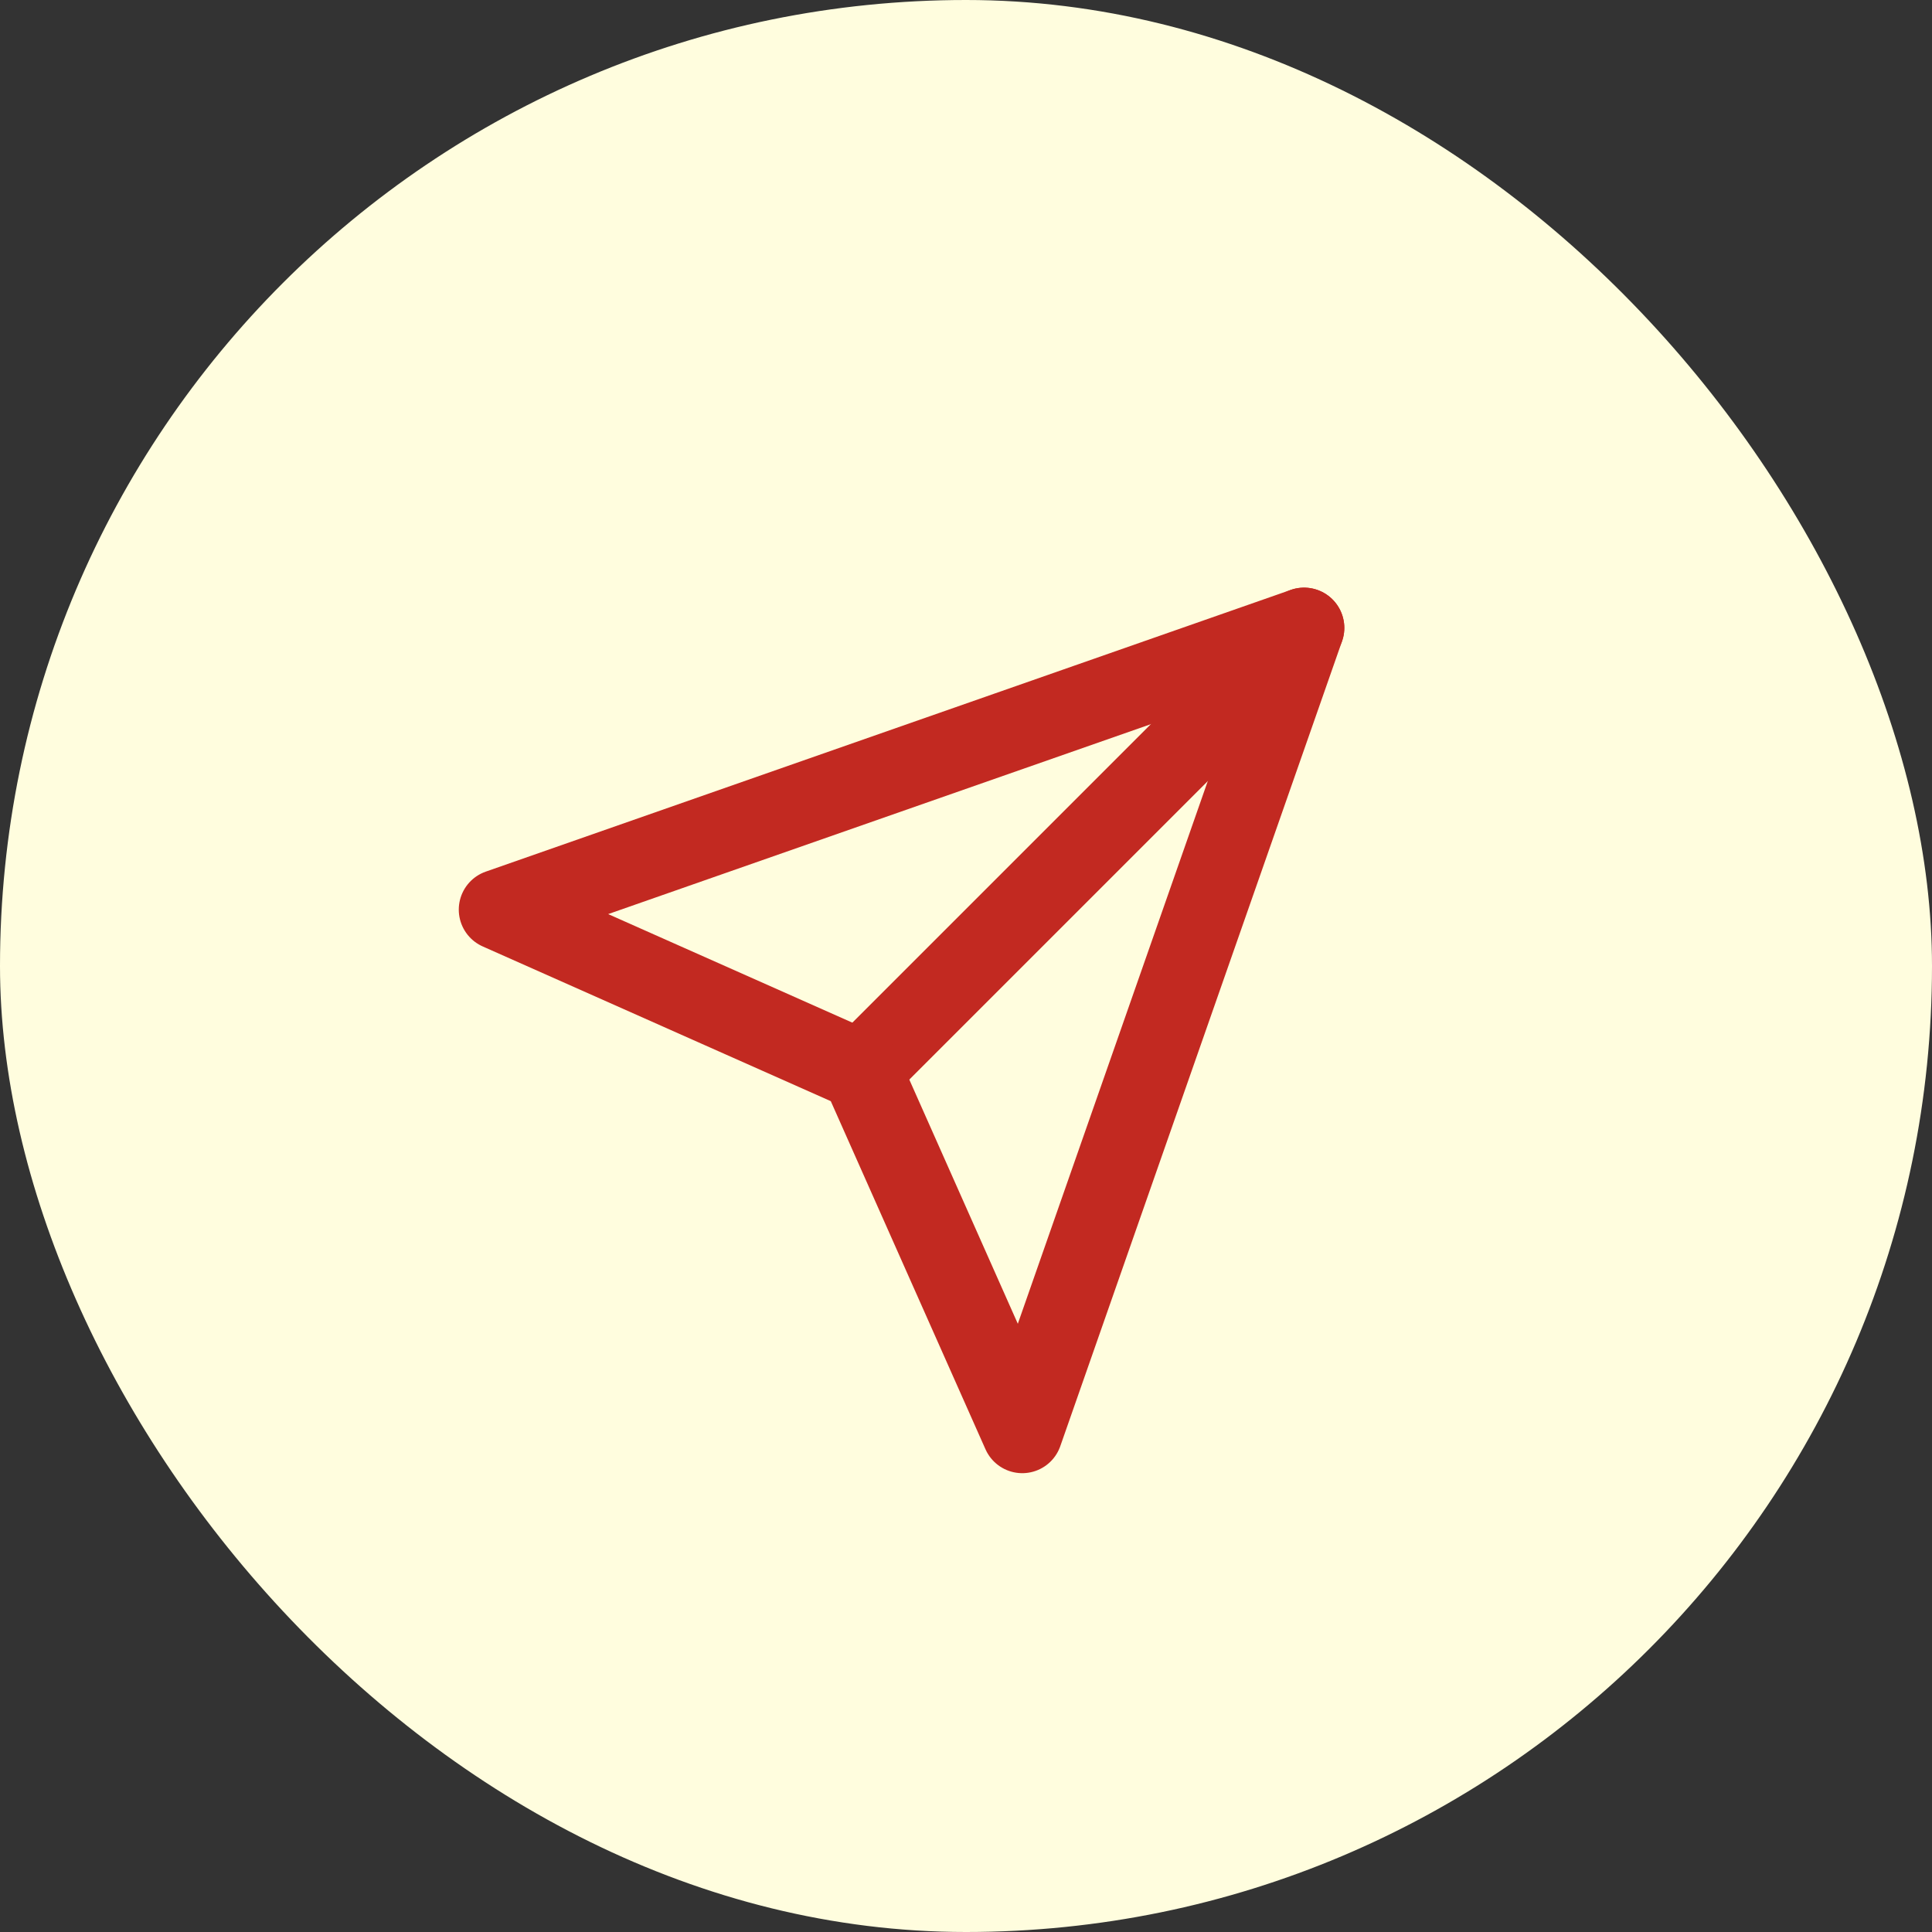
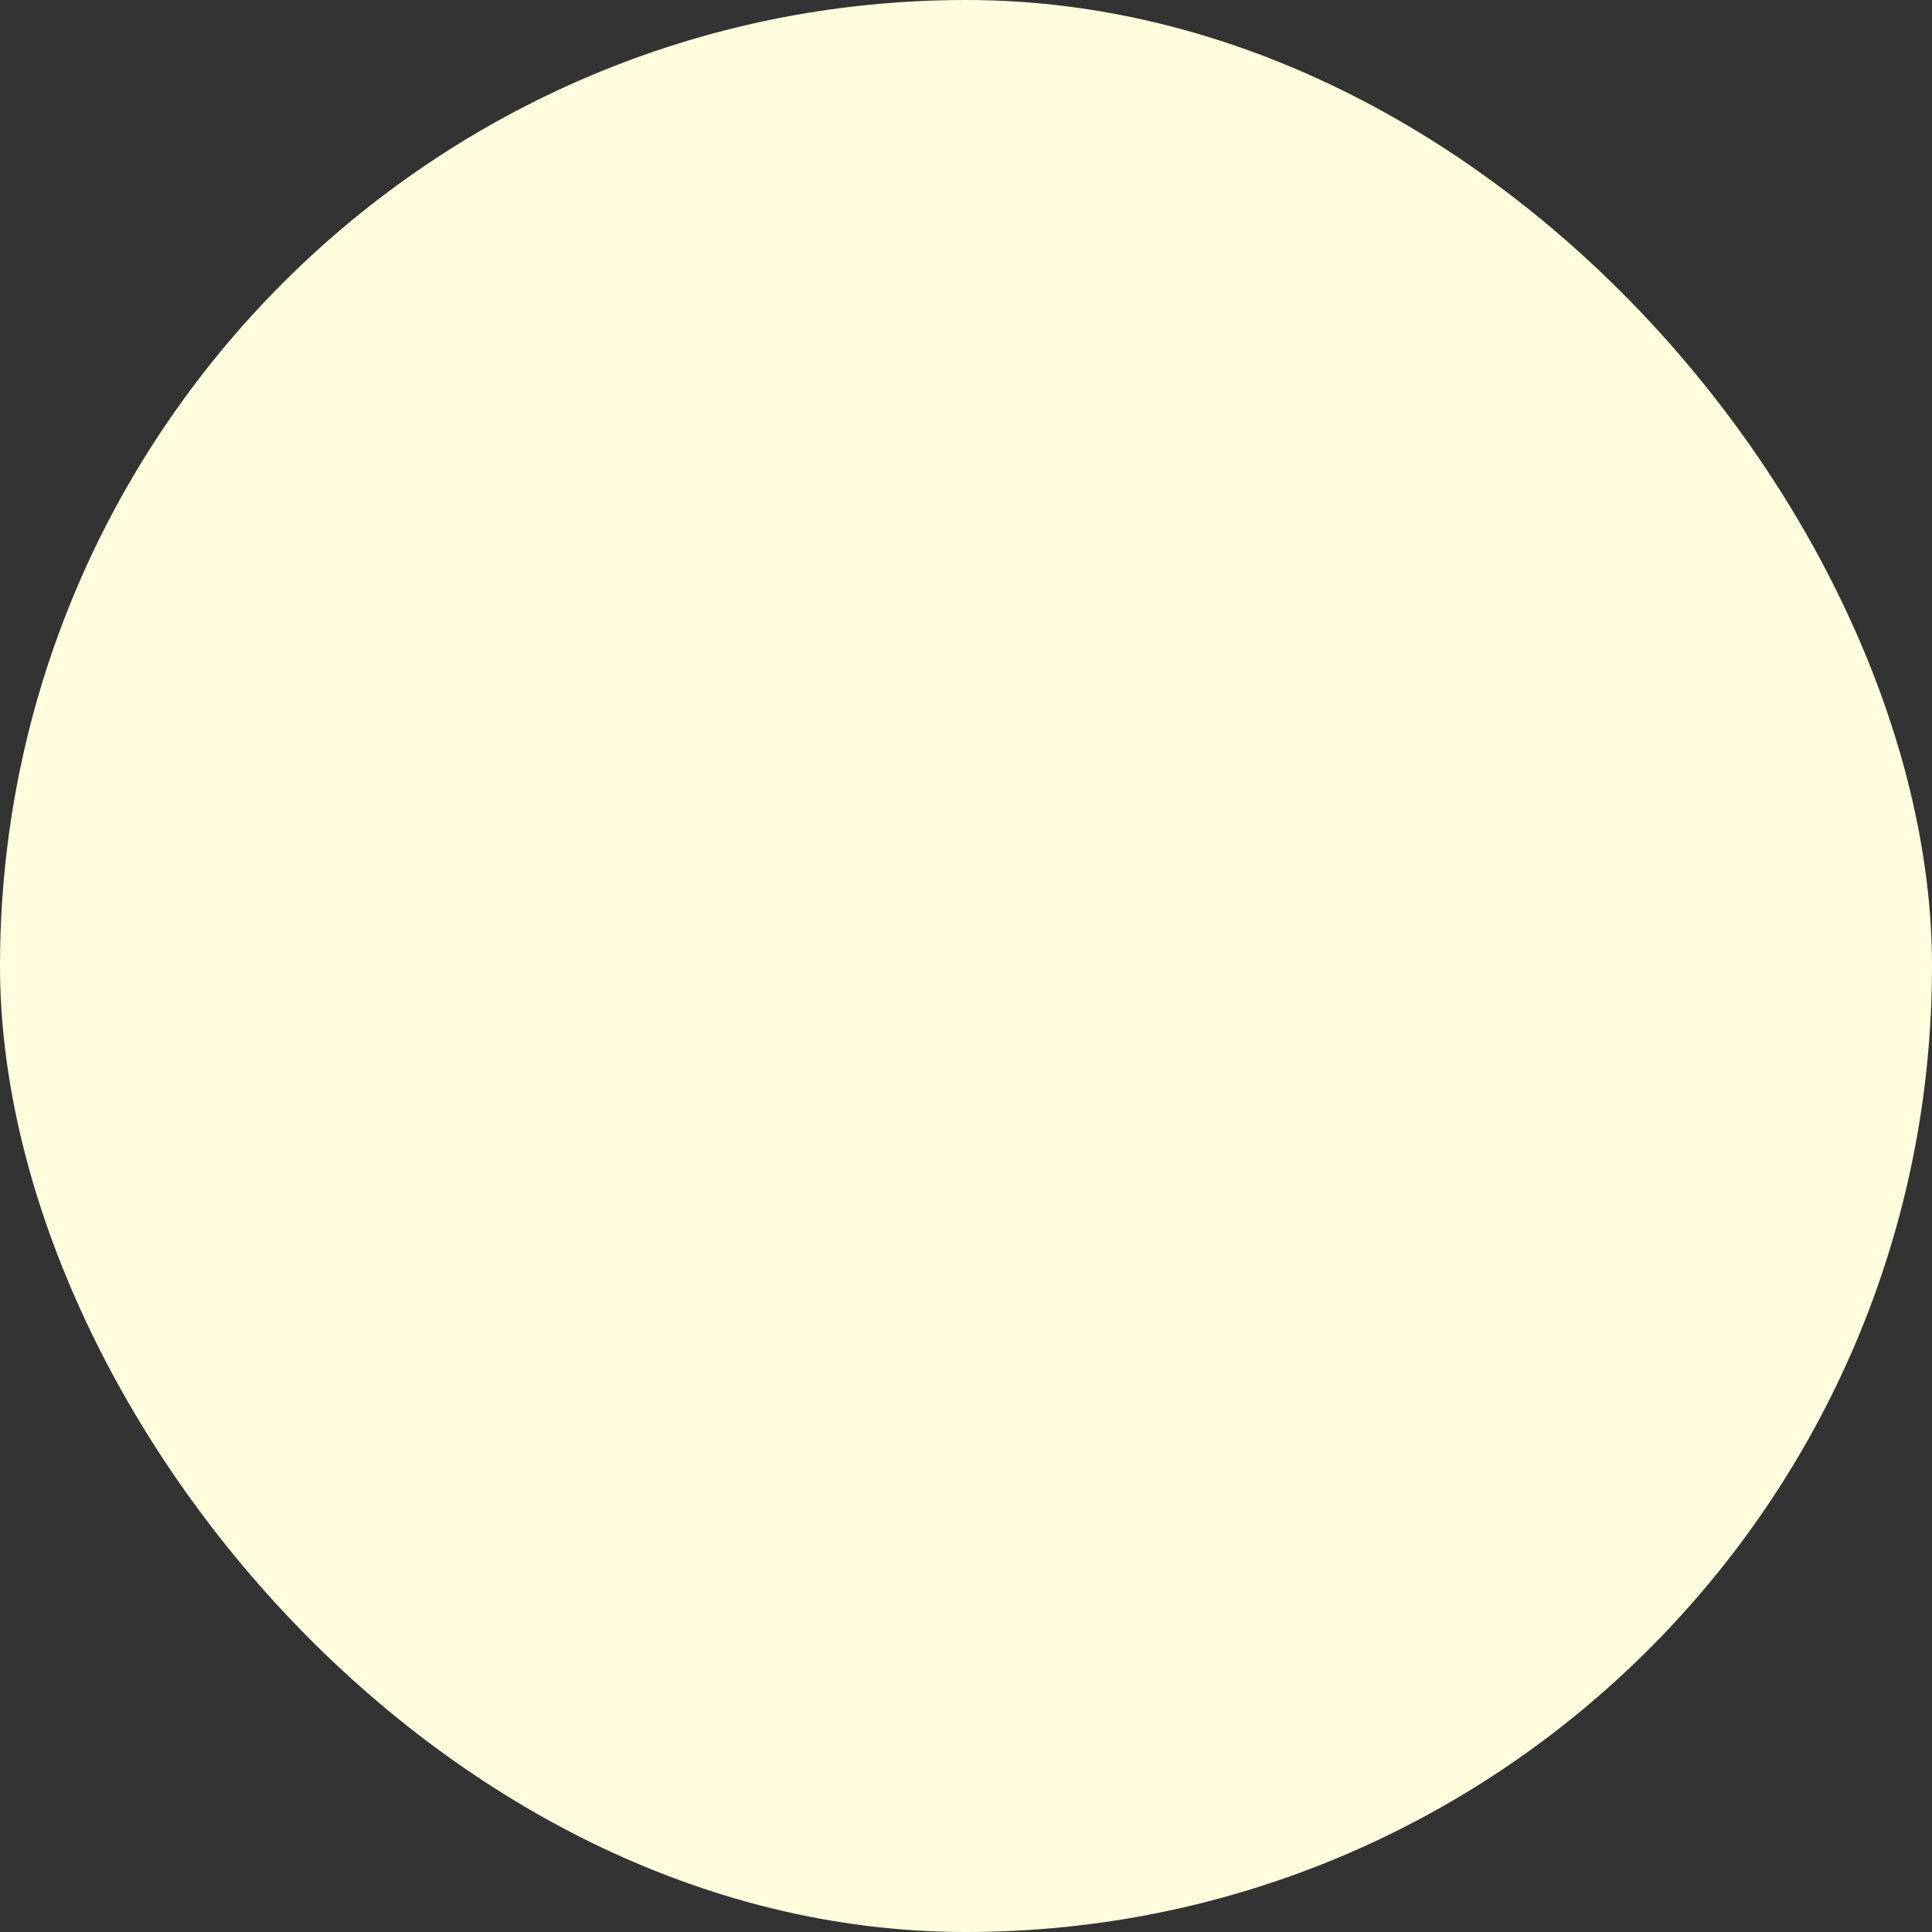
<svg xmlns="http://www.w3.org/2000/svg" width="40" height="40" viewBox="0 0 40 40" fill="none">
  <rect x="0" y="0" width="40" height="40" fill="#333333" stroke="none" />
  <rect width="40" height="40" rx="20" fill="#FFFDDE" />
-   <path d="M26.999 13L17.832 22.167" stroke="#C22921" stroke-width="1.667" stroke-linecap="round" stroke-linejoin="round" />
-   <path d="M26.999 13L21.165 29.667L17.832 22.167L10.332 18.833L26.999 13Z" stroke="#C22921" stroke-width="1.667" stroke-linecap="round" stroke-linejoin="round" />
</svg>